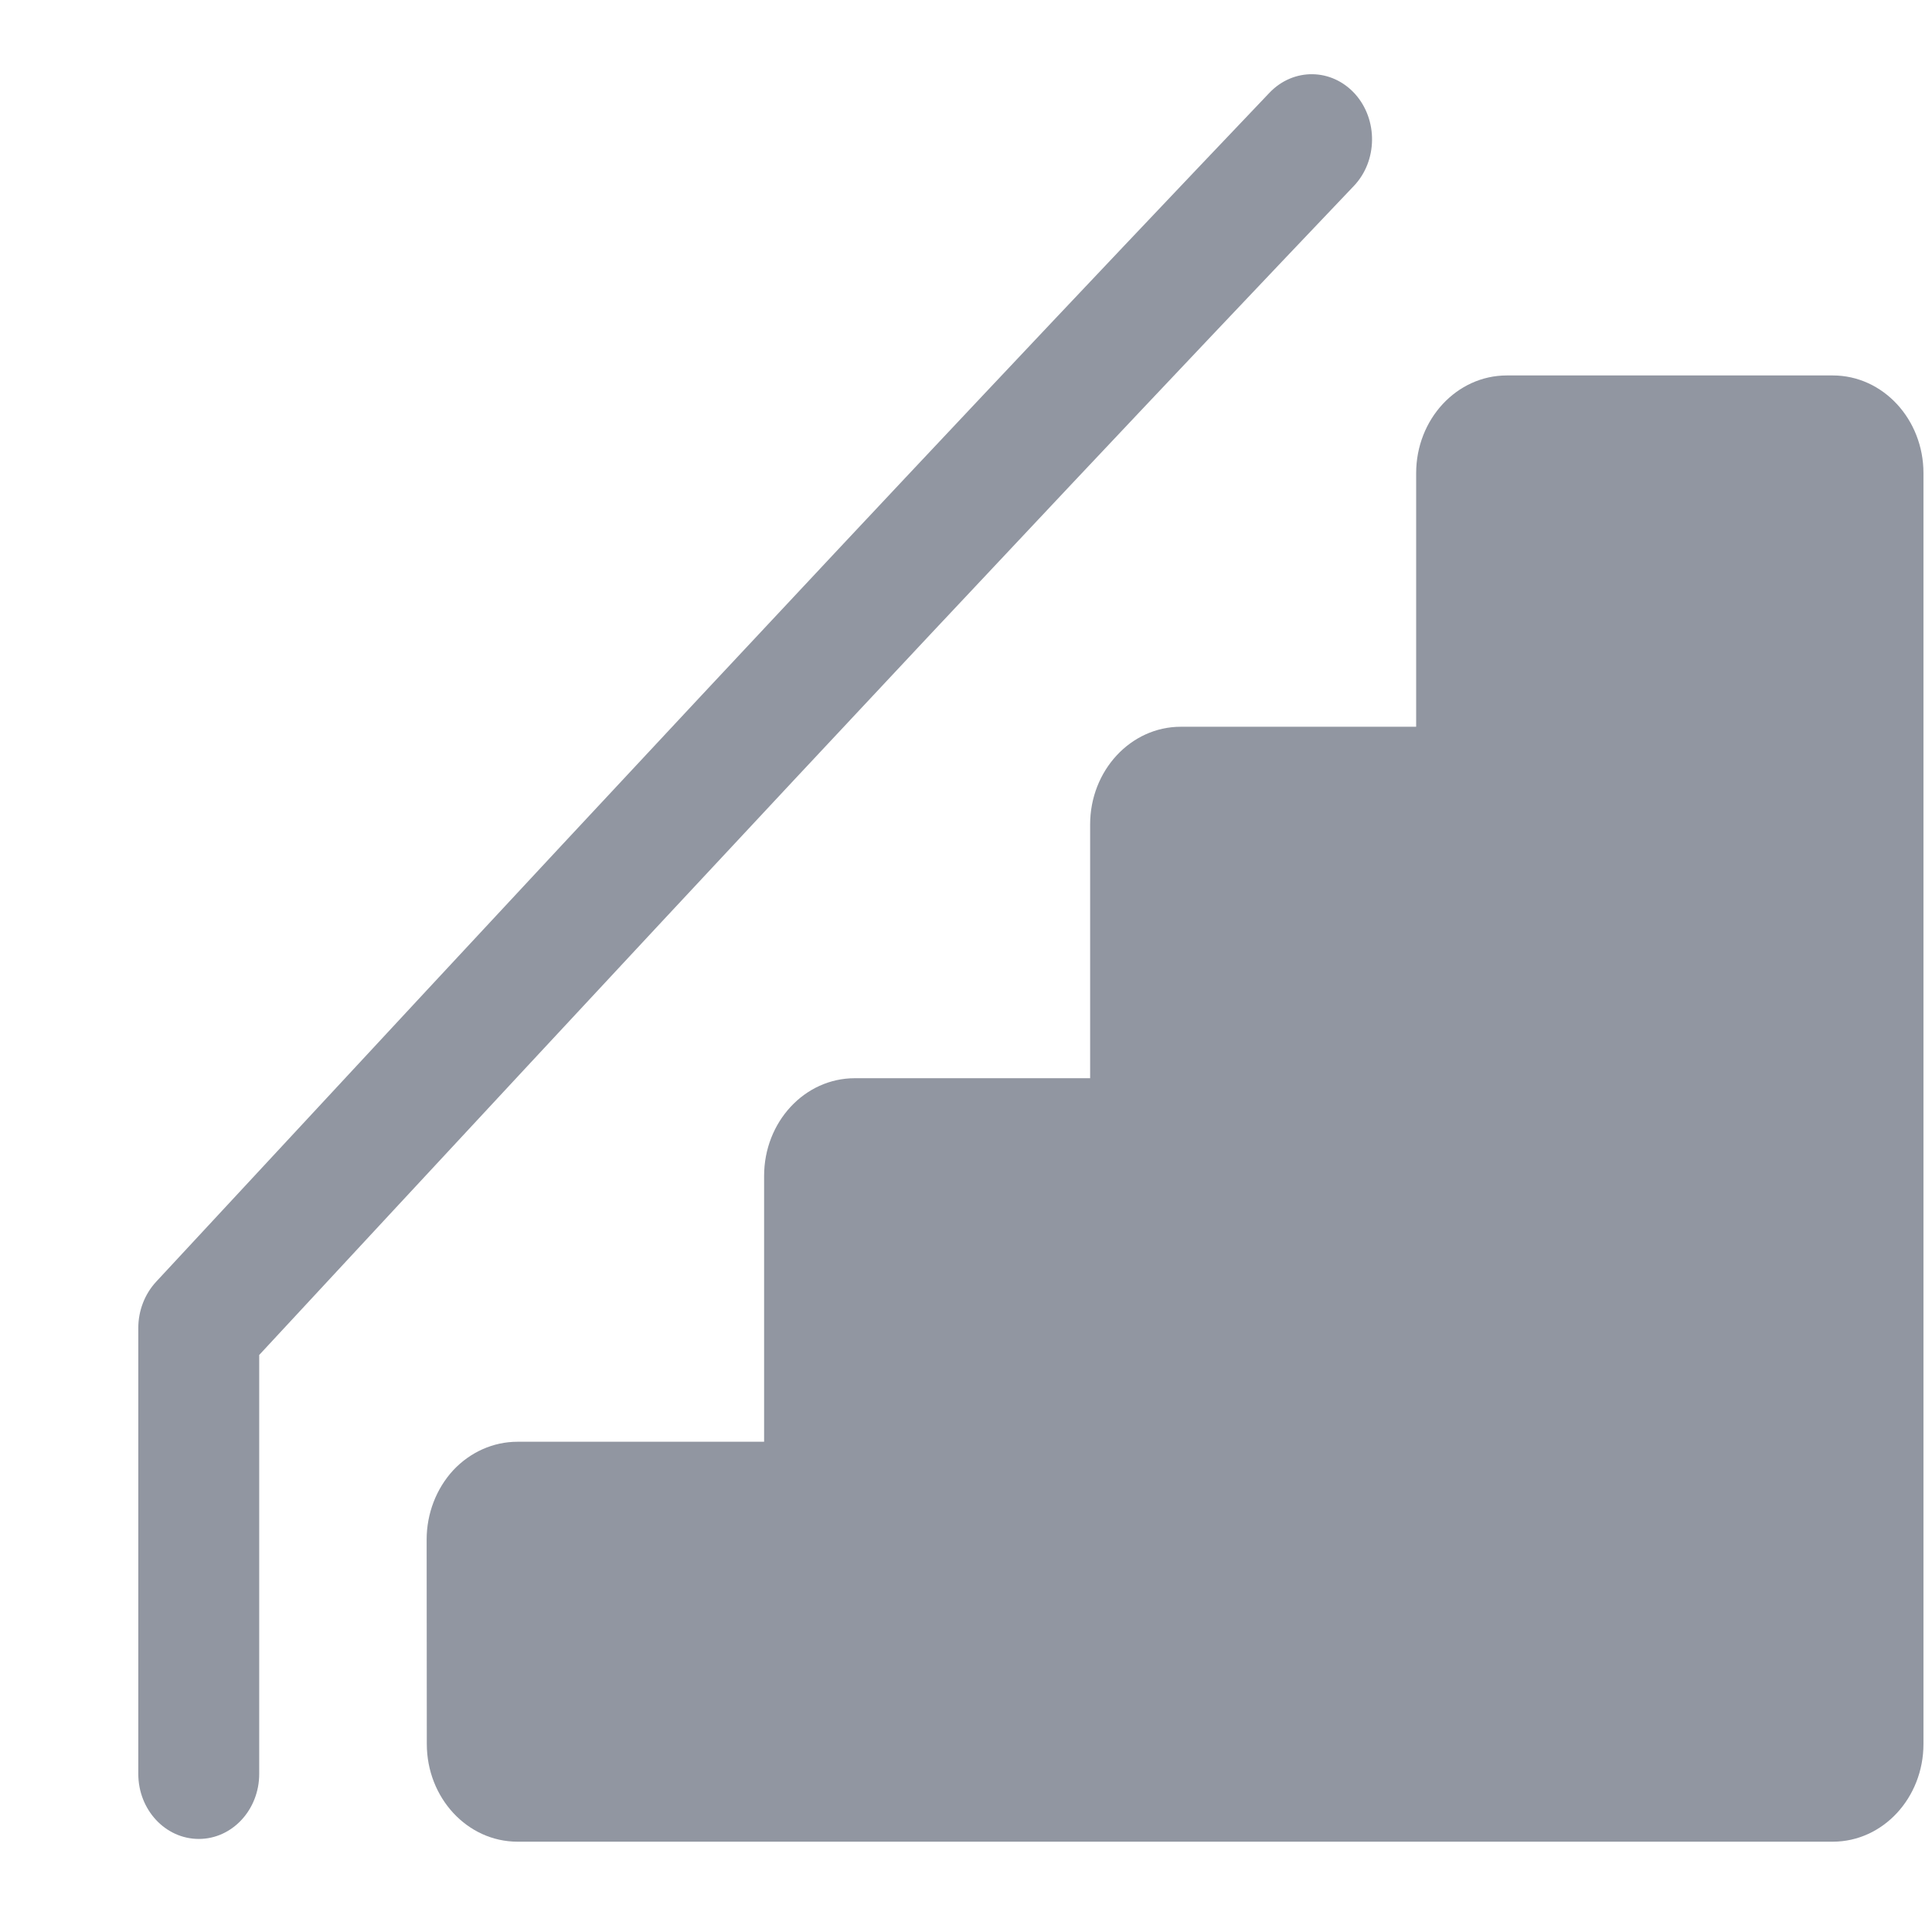
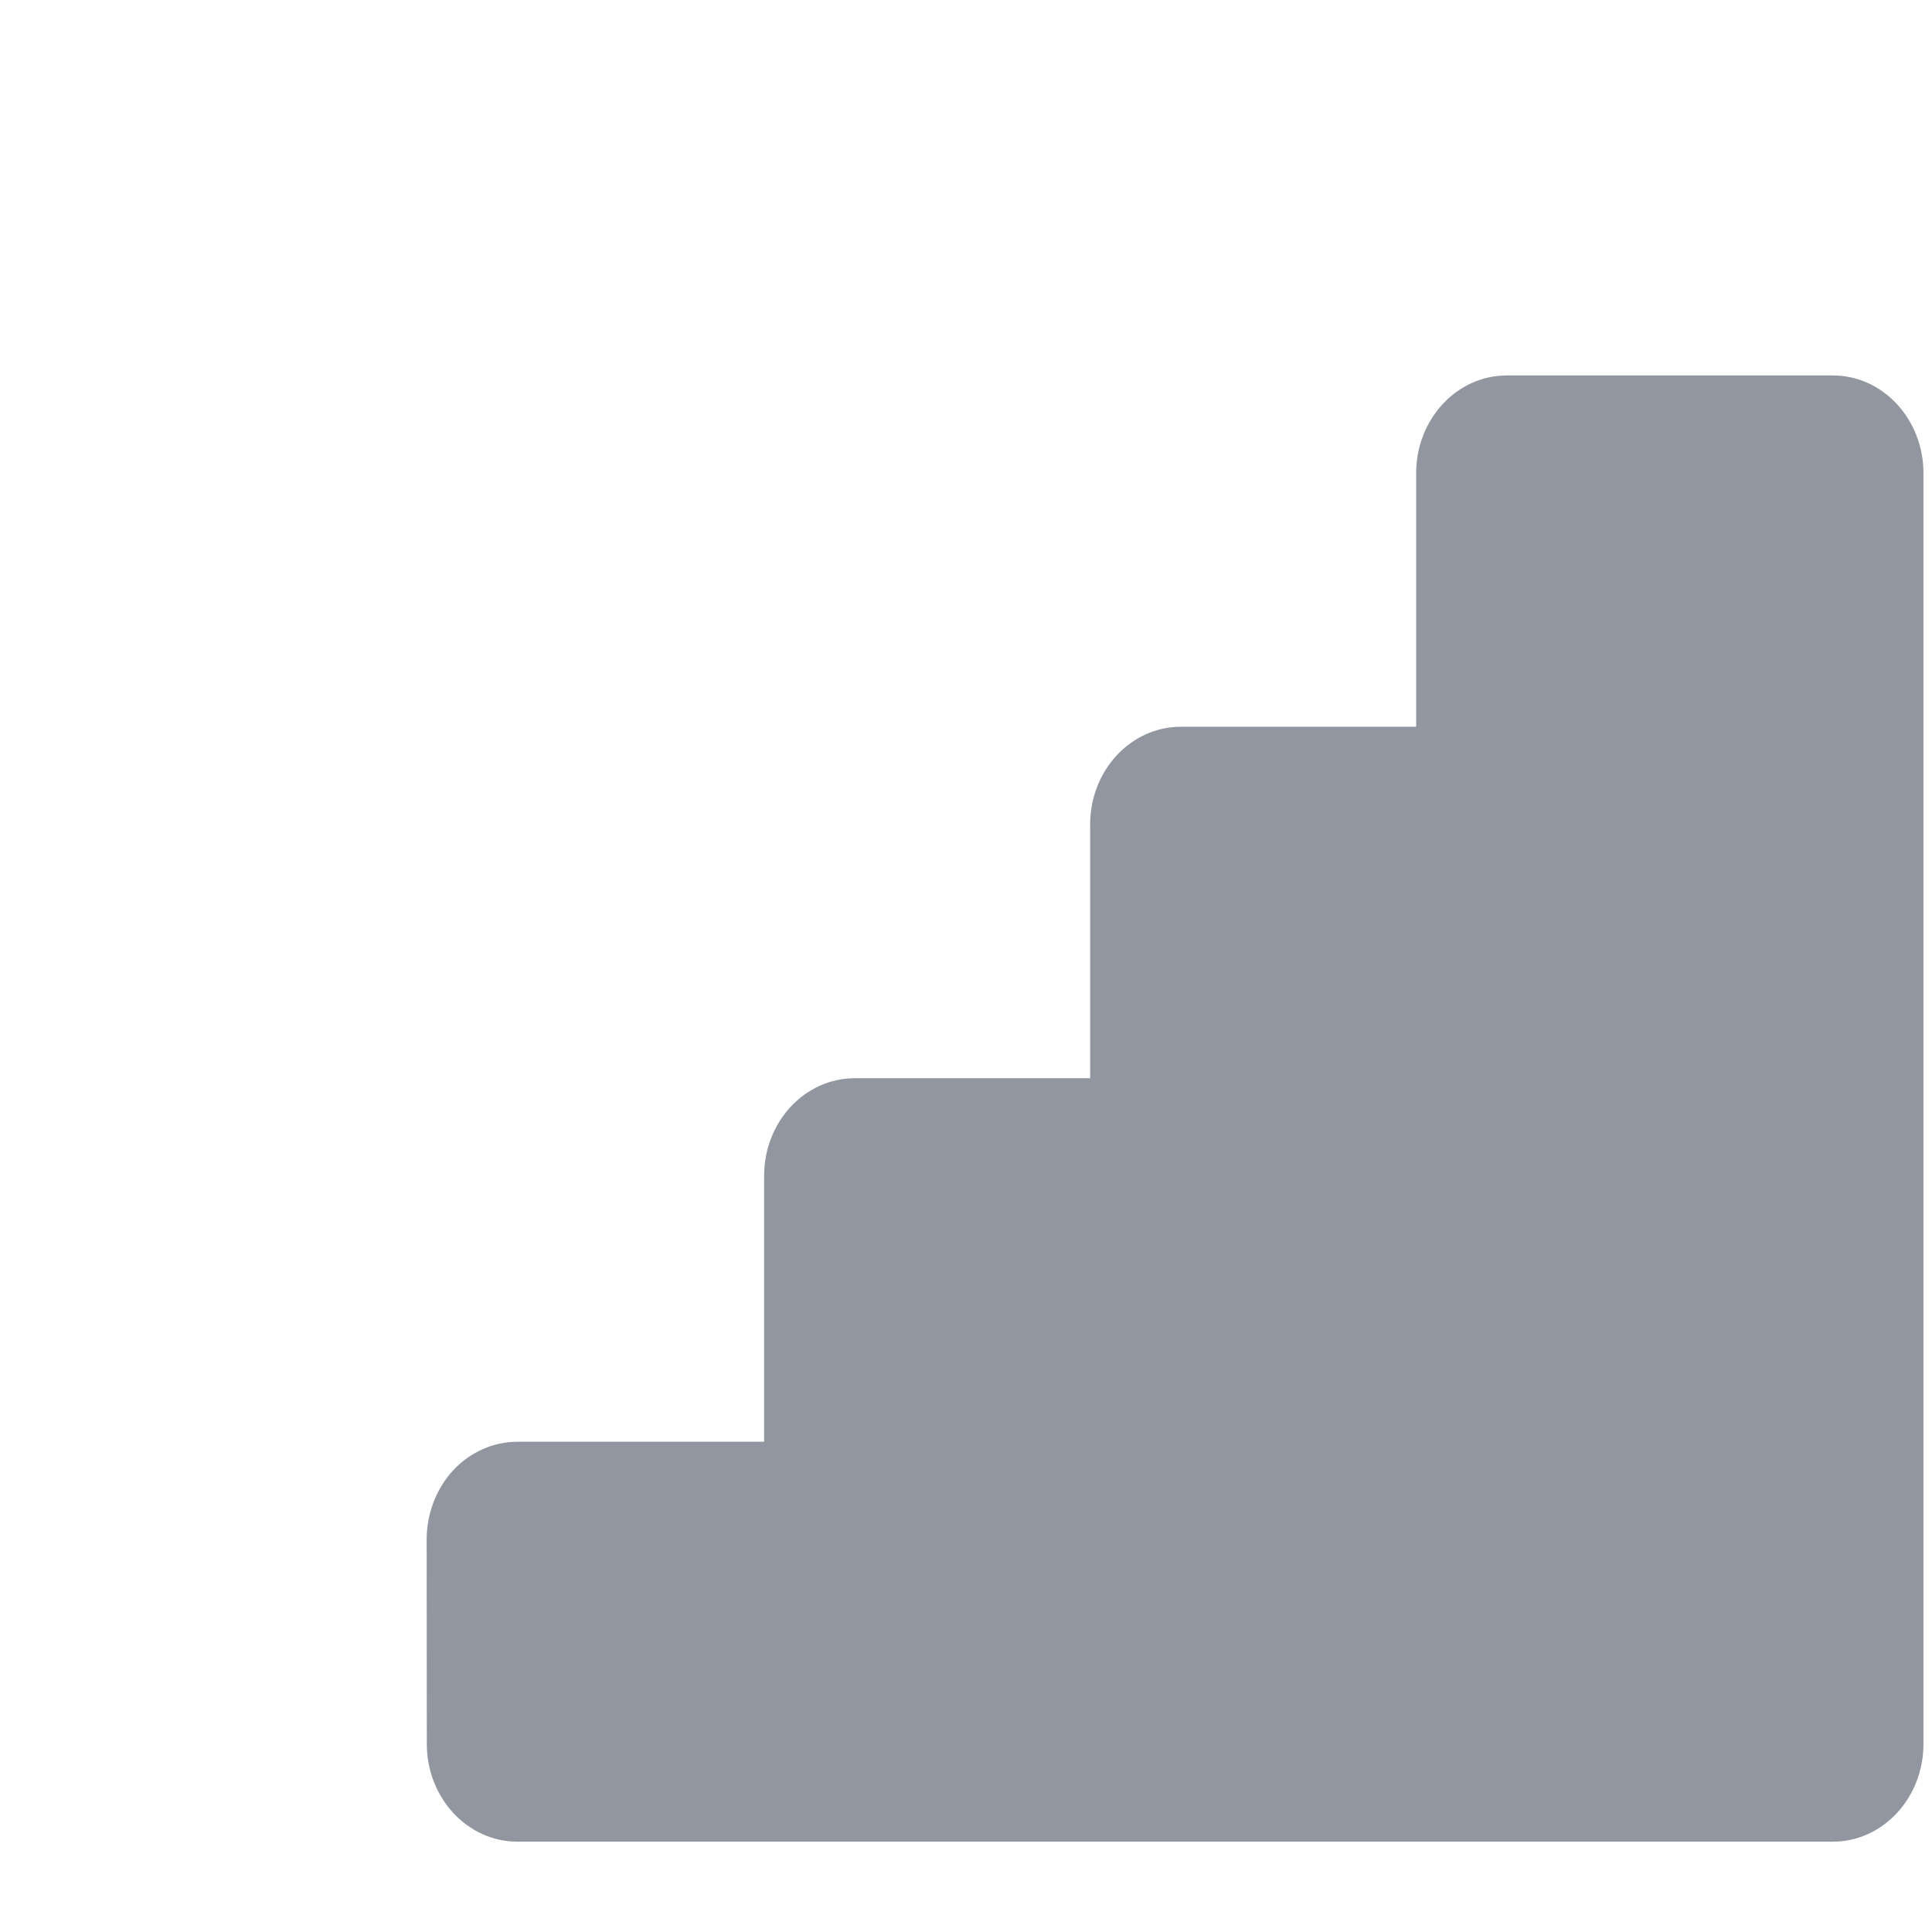
<svg xmlns="http://www.w3.org/2000/svg" width="12" height="12" viewBox="0 0 12 12" fill="none">
  <path d="M11.384 2.332H9.359C9.048 2.332 8.796 2.604 8.796 2.939V4.514H7.334C7.023 4.514 6.771 4.786 6.771 5.121V6.697H5.309C4.998 6.697 4.746 6.968 4.746 7.304V8.955H3.214C3.064 8.955 2.921 9.019 2.815 9.132C2.71 9.246 2.65 9.401 2.65 9.562L2.651 10.832C2.651 11.167 2.903 11.439 3.214 11.439H11.384C11.695 11.439 11.947 11.167 11.947 10.832V2.939C11.947 2.604 11.695 2.332 11.384 2.332Z" fill="#9196A1" />
-   <path d="M8.416 0.583C8.271 0.423 8.034 0.42 7.885 0.576C5.477 3.104 3.185 5.574 0.969 7.962C0.899 8.038 0.859 8.141 0.859 8.248V11.018C0.859 11.241 1.027 11.422 1.235 11.422C1.442 11.422 1.61 11.241 1.61 11.018V8.416C3.79 6.066 6.044 3.639 8.409 1.155C8.557 1 8.56 0.743 8.416 0.583Z" fill="#9196A1" />
</svg>